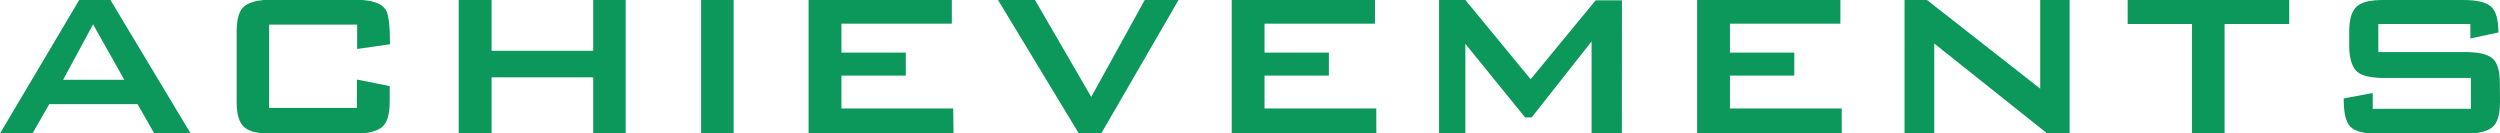
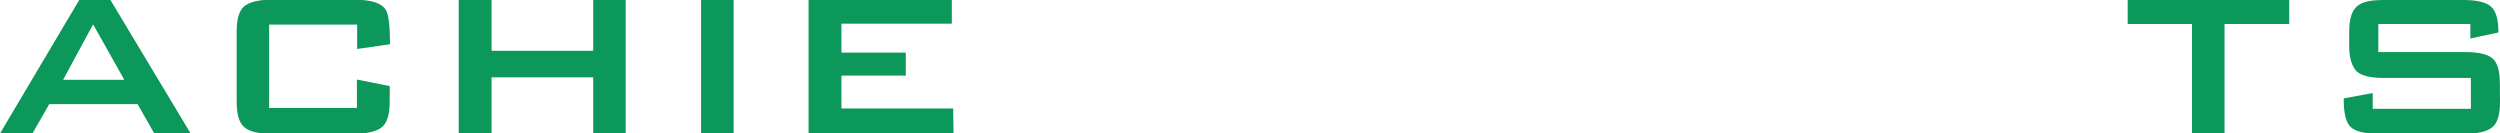
<svg xmlns="http://www.w3.org/2000/svg" viewBox="0 0 380.3 20.3">
  <defs>
    <style>.cls-1{fill:#0b985a;}</style>
  </defs>
  <g id="レイヤー_2" data-name="レイヤー 2">
    <g id="レイヤー_1-2" data-name="レイヤー 1">
      <path class="cls-1" d="M29,20.3H23.47l-2.54-4.46H7.49L4.94,20.3H0L12.05,0H16.8ZM18.91,12.14,14.16,3.7,9.6,12.14Z" />
      <path class="cls-1" d="M59.28,15.5c0,1.92-.39,3.2-1.18,3.84s-2.16,1-4.15,1H41.28c-2,0-3.36-.32-4.13-1S36,17.42,36,15.5V4.8c0-1.92.38-3.2,1.15-3.84s2.14-1,4.13-1H54q3.79,0,4.71,1.58c.41.71.62,2.44.62,5.19l-5,.72V3.74H40.94V16.42H54.29V12.1l5,1Z" />
      <path class="cls-1" d="M95.18,20.3H90.24V11.76H74.78V20.3h-5V0h5V7.73H90.24V0h4.94Z" />
      <path class="cls-1" d="M111.6,20.3h-4.95V0h4.95Z" />
      <path class="cls-1" d="M145.05,20.3H123V0h21.79V3.6H128V8h9.79v3.5H128v5h17Z" />
-       <path class="cls-1" d="M179.28,0,167.52,20.3h-3.41L151.82,0h5.62L166,14.74,174.14,0Z" />
-       <path class="cls-1" d="M209.37,20.3h-22V0h21.79V3.6h-16.8V8h9.79v3.5h-9.79v5h17Z" />
-       <path class="cls-1" d="M246.72,20.3h-4.61v-14L233,17.86h-1L222.91,6.67V20.3h-4V0h4l9.93,12.05,9.89-12h4Z" />
-       <path class="cls-1" d="M280.17,20.3h-22V0h21.79V3.6h-16.8V8h9.79v3.5h-9.79v5h17Z" />
-       <path class="cls-1" d="M314.83,20.3h-3.41L294.24,6.62V20.3h-4.52V0h3.41l17.23,13.49V0h4.47Z" />
      <path class="cls-1" d="M348.24,3.65H338.4V20.3h-4.95V3.65h-9.79V0h24.58Z" />
      <path class="cls-1" d="M380.3,15.5c0,1.92-.38,3.2-1.15,3.84s-2.15,1-4.13,1h-13.2c-2.18,0-3.61-.36-4.3-1.08s-1-2.15-1-4.29l4.42-.82v2.4h14.93V11.86H362.68c-2,0-3.34-.31-4.08-.92s-1.24-2-1.24-3.88V4.8c0-1.92.41-3.22,1.24-3.89S360.7,0,362.68,0h12.05q3.07,0,4.2,1c.75.64,1.13,2,1.13,3.94l-4.27.91V3.65h-14V7.92H375c2,0,3.36.31,4.13.94s1.15,1.91,1.15,3.86Z" />
    </g>
  </g>
</svg>